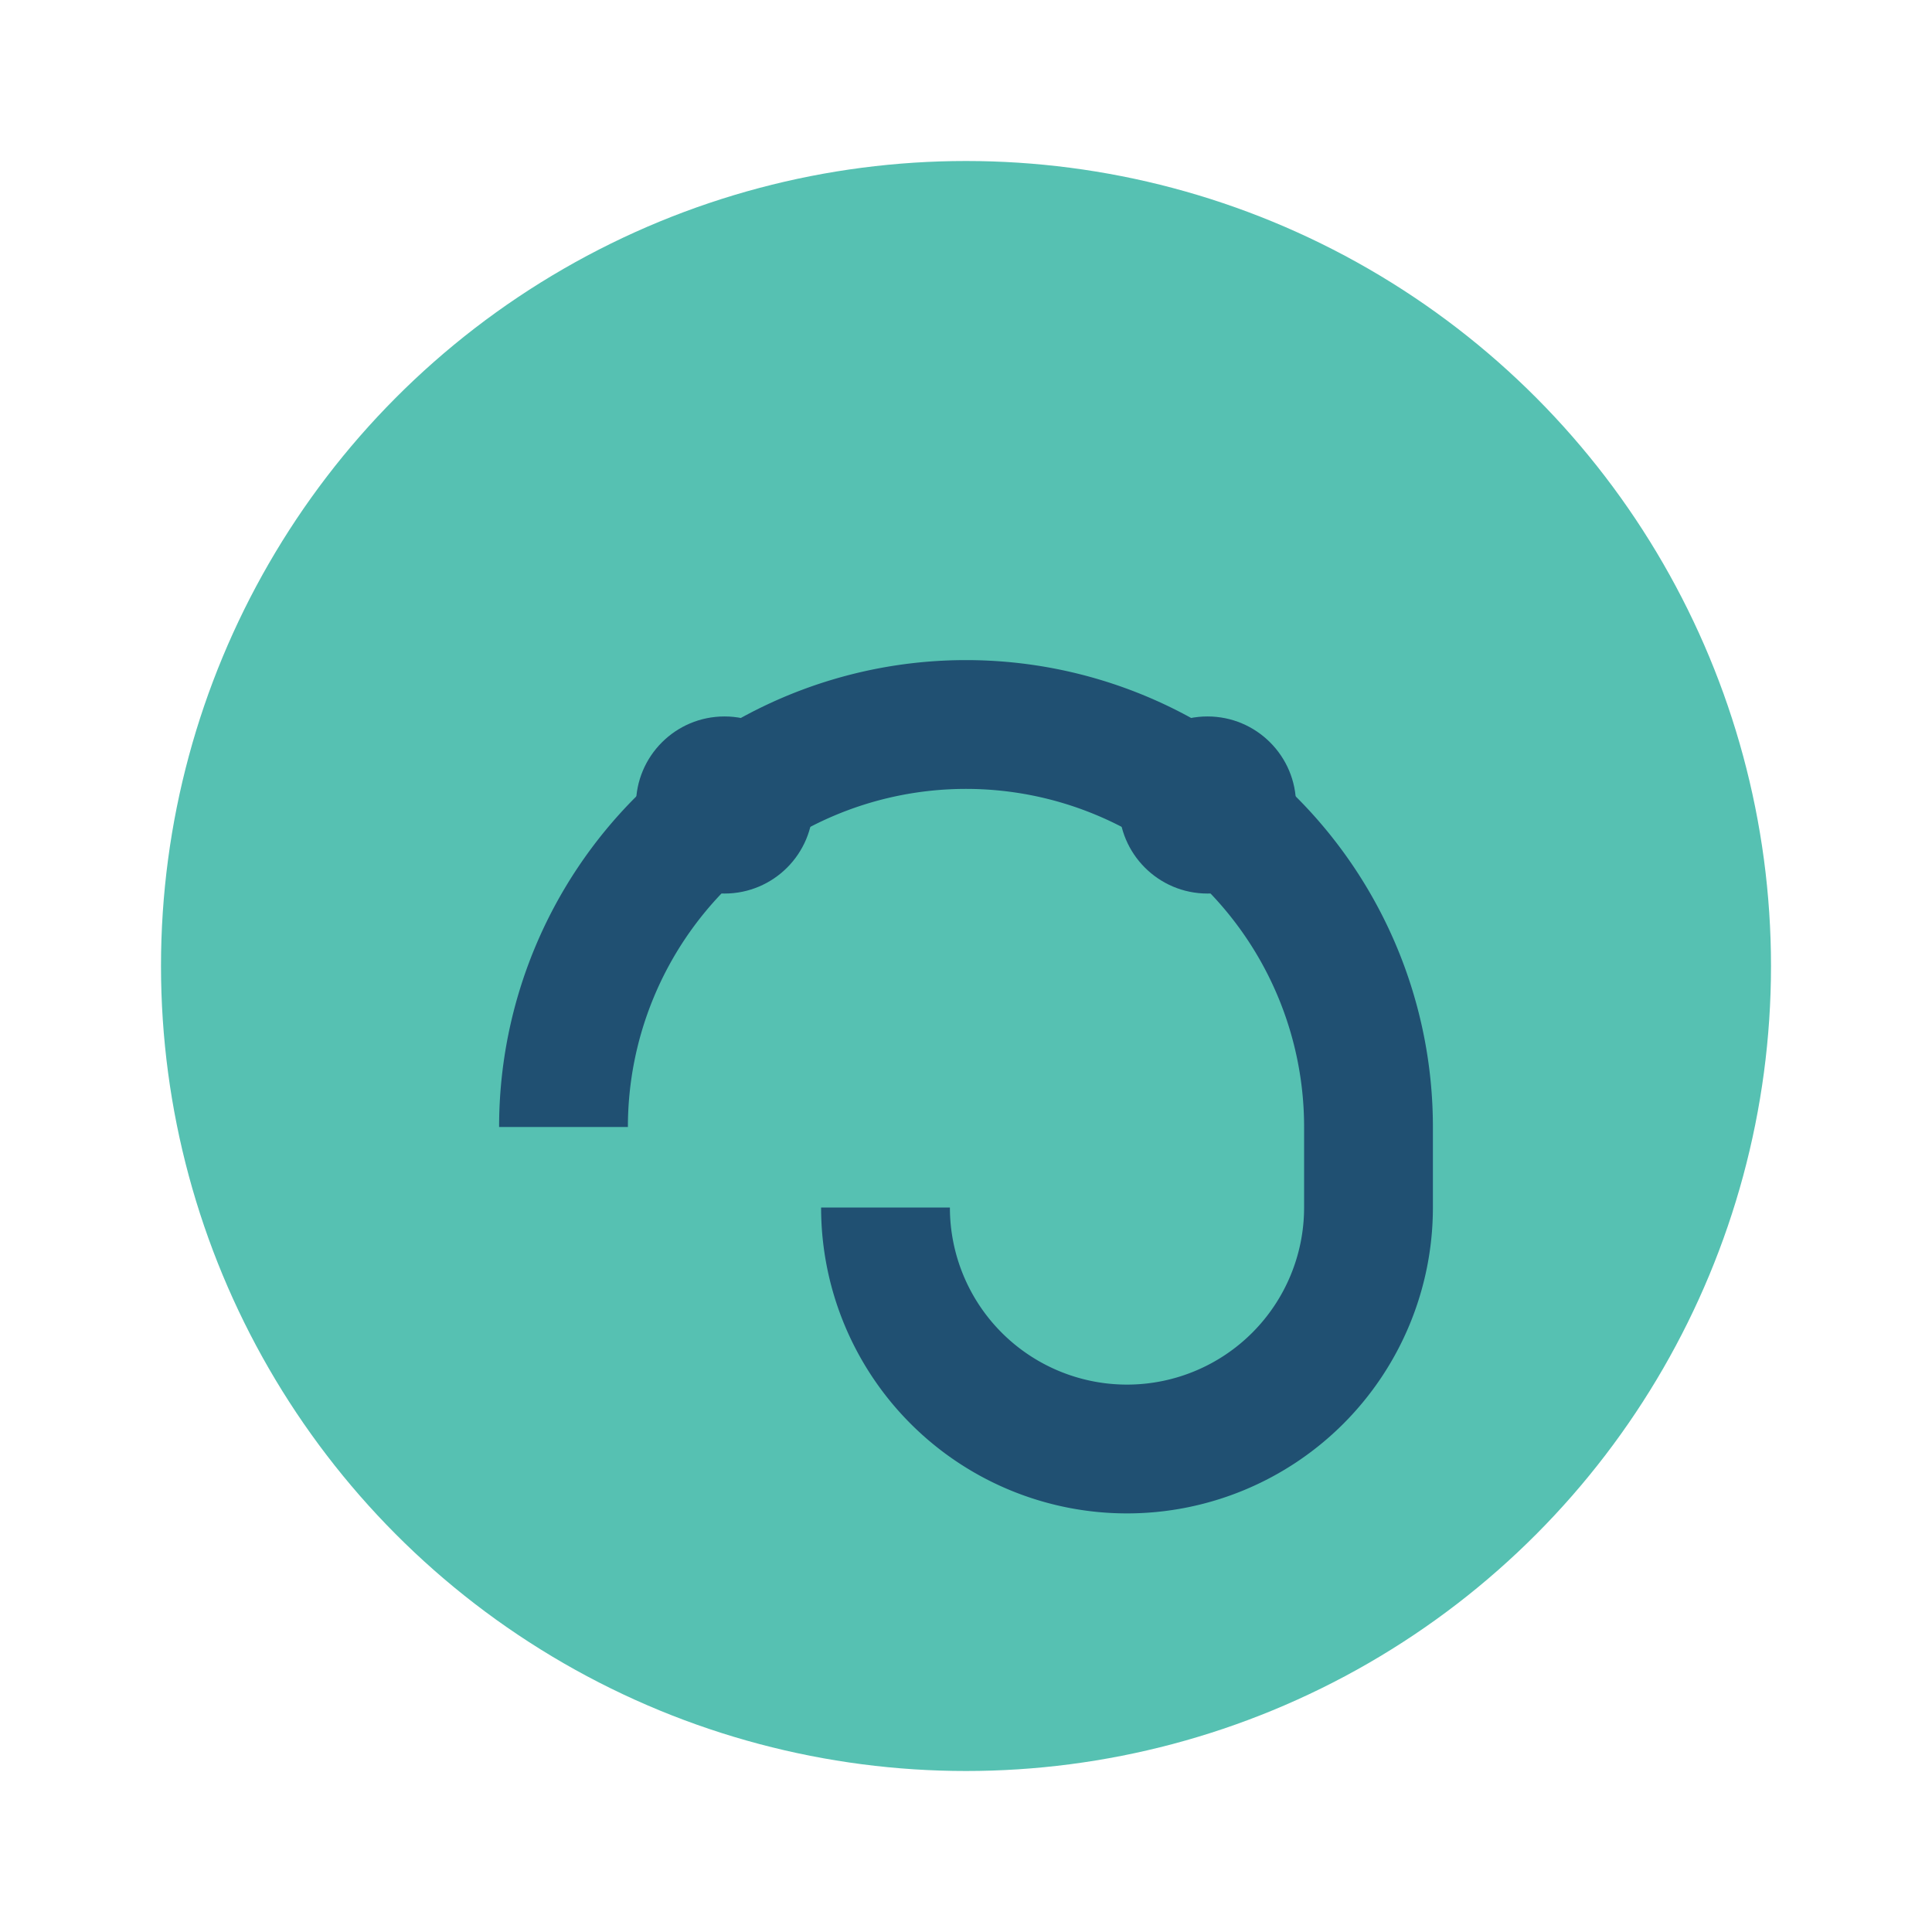
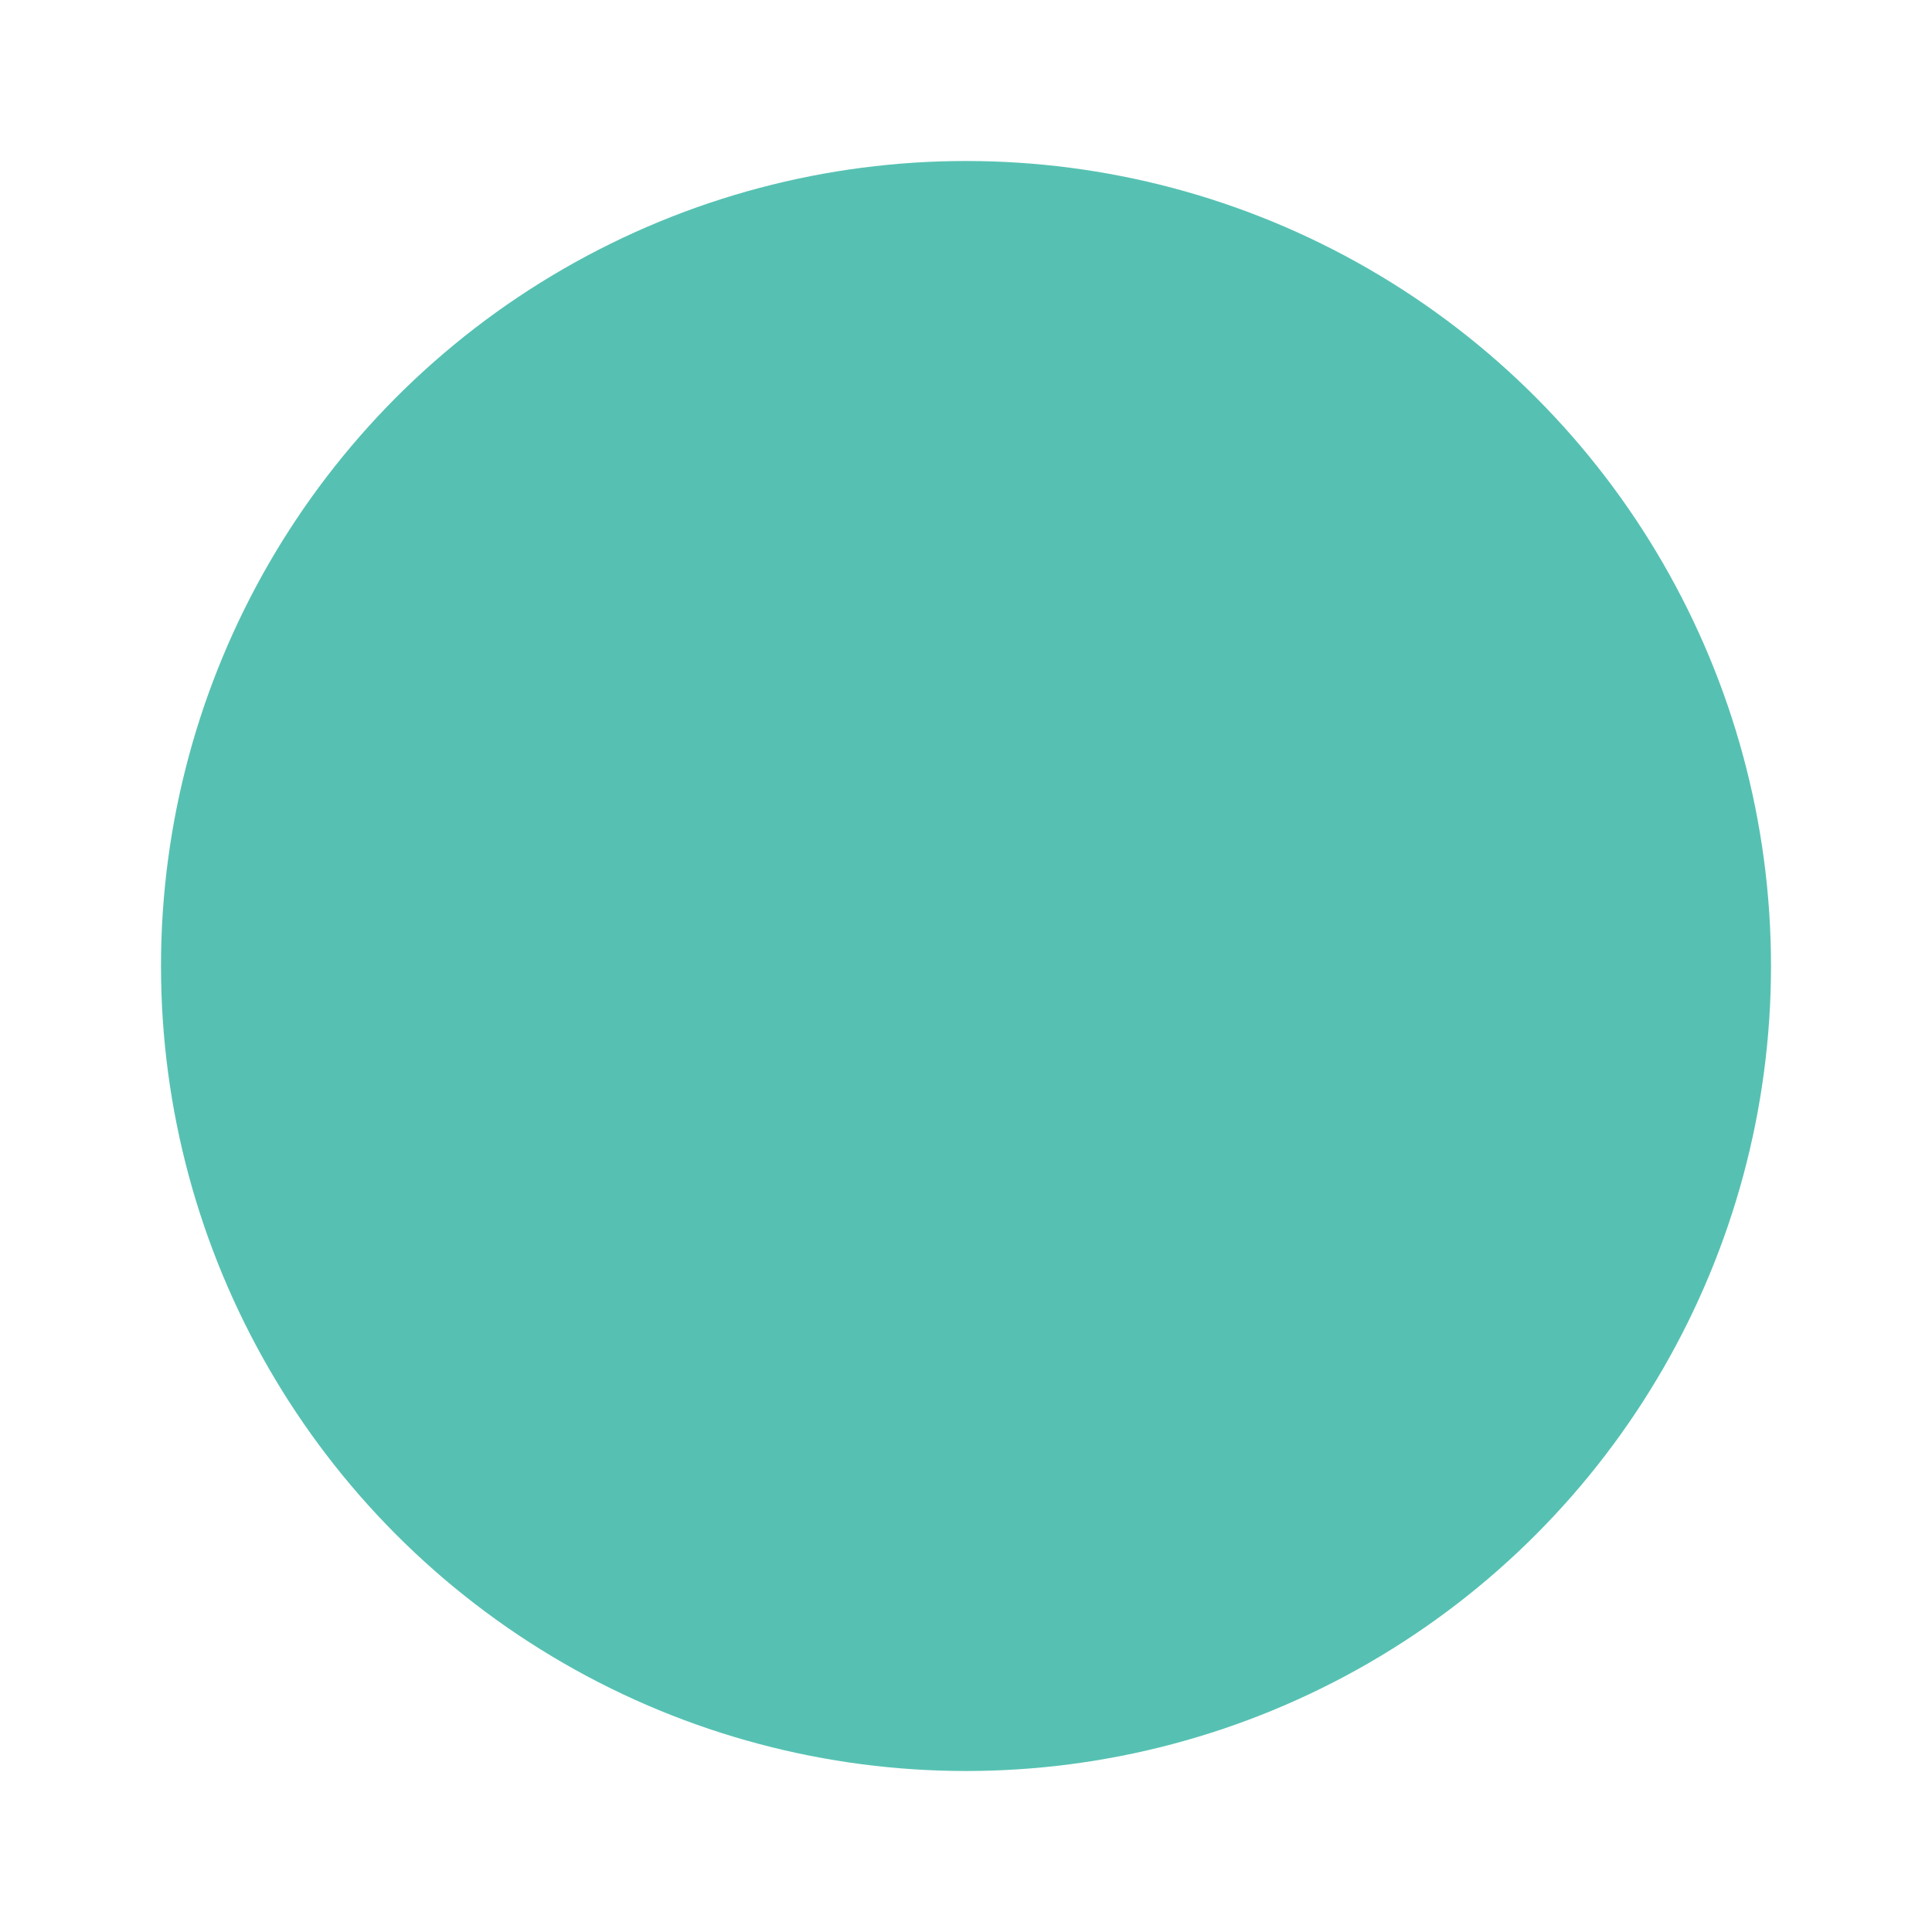
<svg xmlns="http://www.w3.org/2000/svg" width="24" height="24" viewBox="0 0 24 24">
  <circle cx="12" cy="12" r="10" fill="#56C1B2" />
-   <path d="M7 14a5 5 0 0 1 10 0v1a3 3 0 0 1-6 0" fill="none" stroke="#205072" stroke-width="1.6" />
-   <circle cx="9" cy="10" r="1.1" fill="#205072" />
-   <circle cx="15" cy="10" r="1.1" fill="#205072" />
</svg>